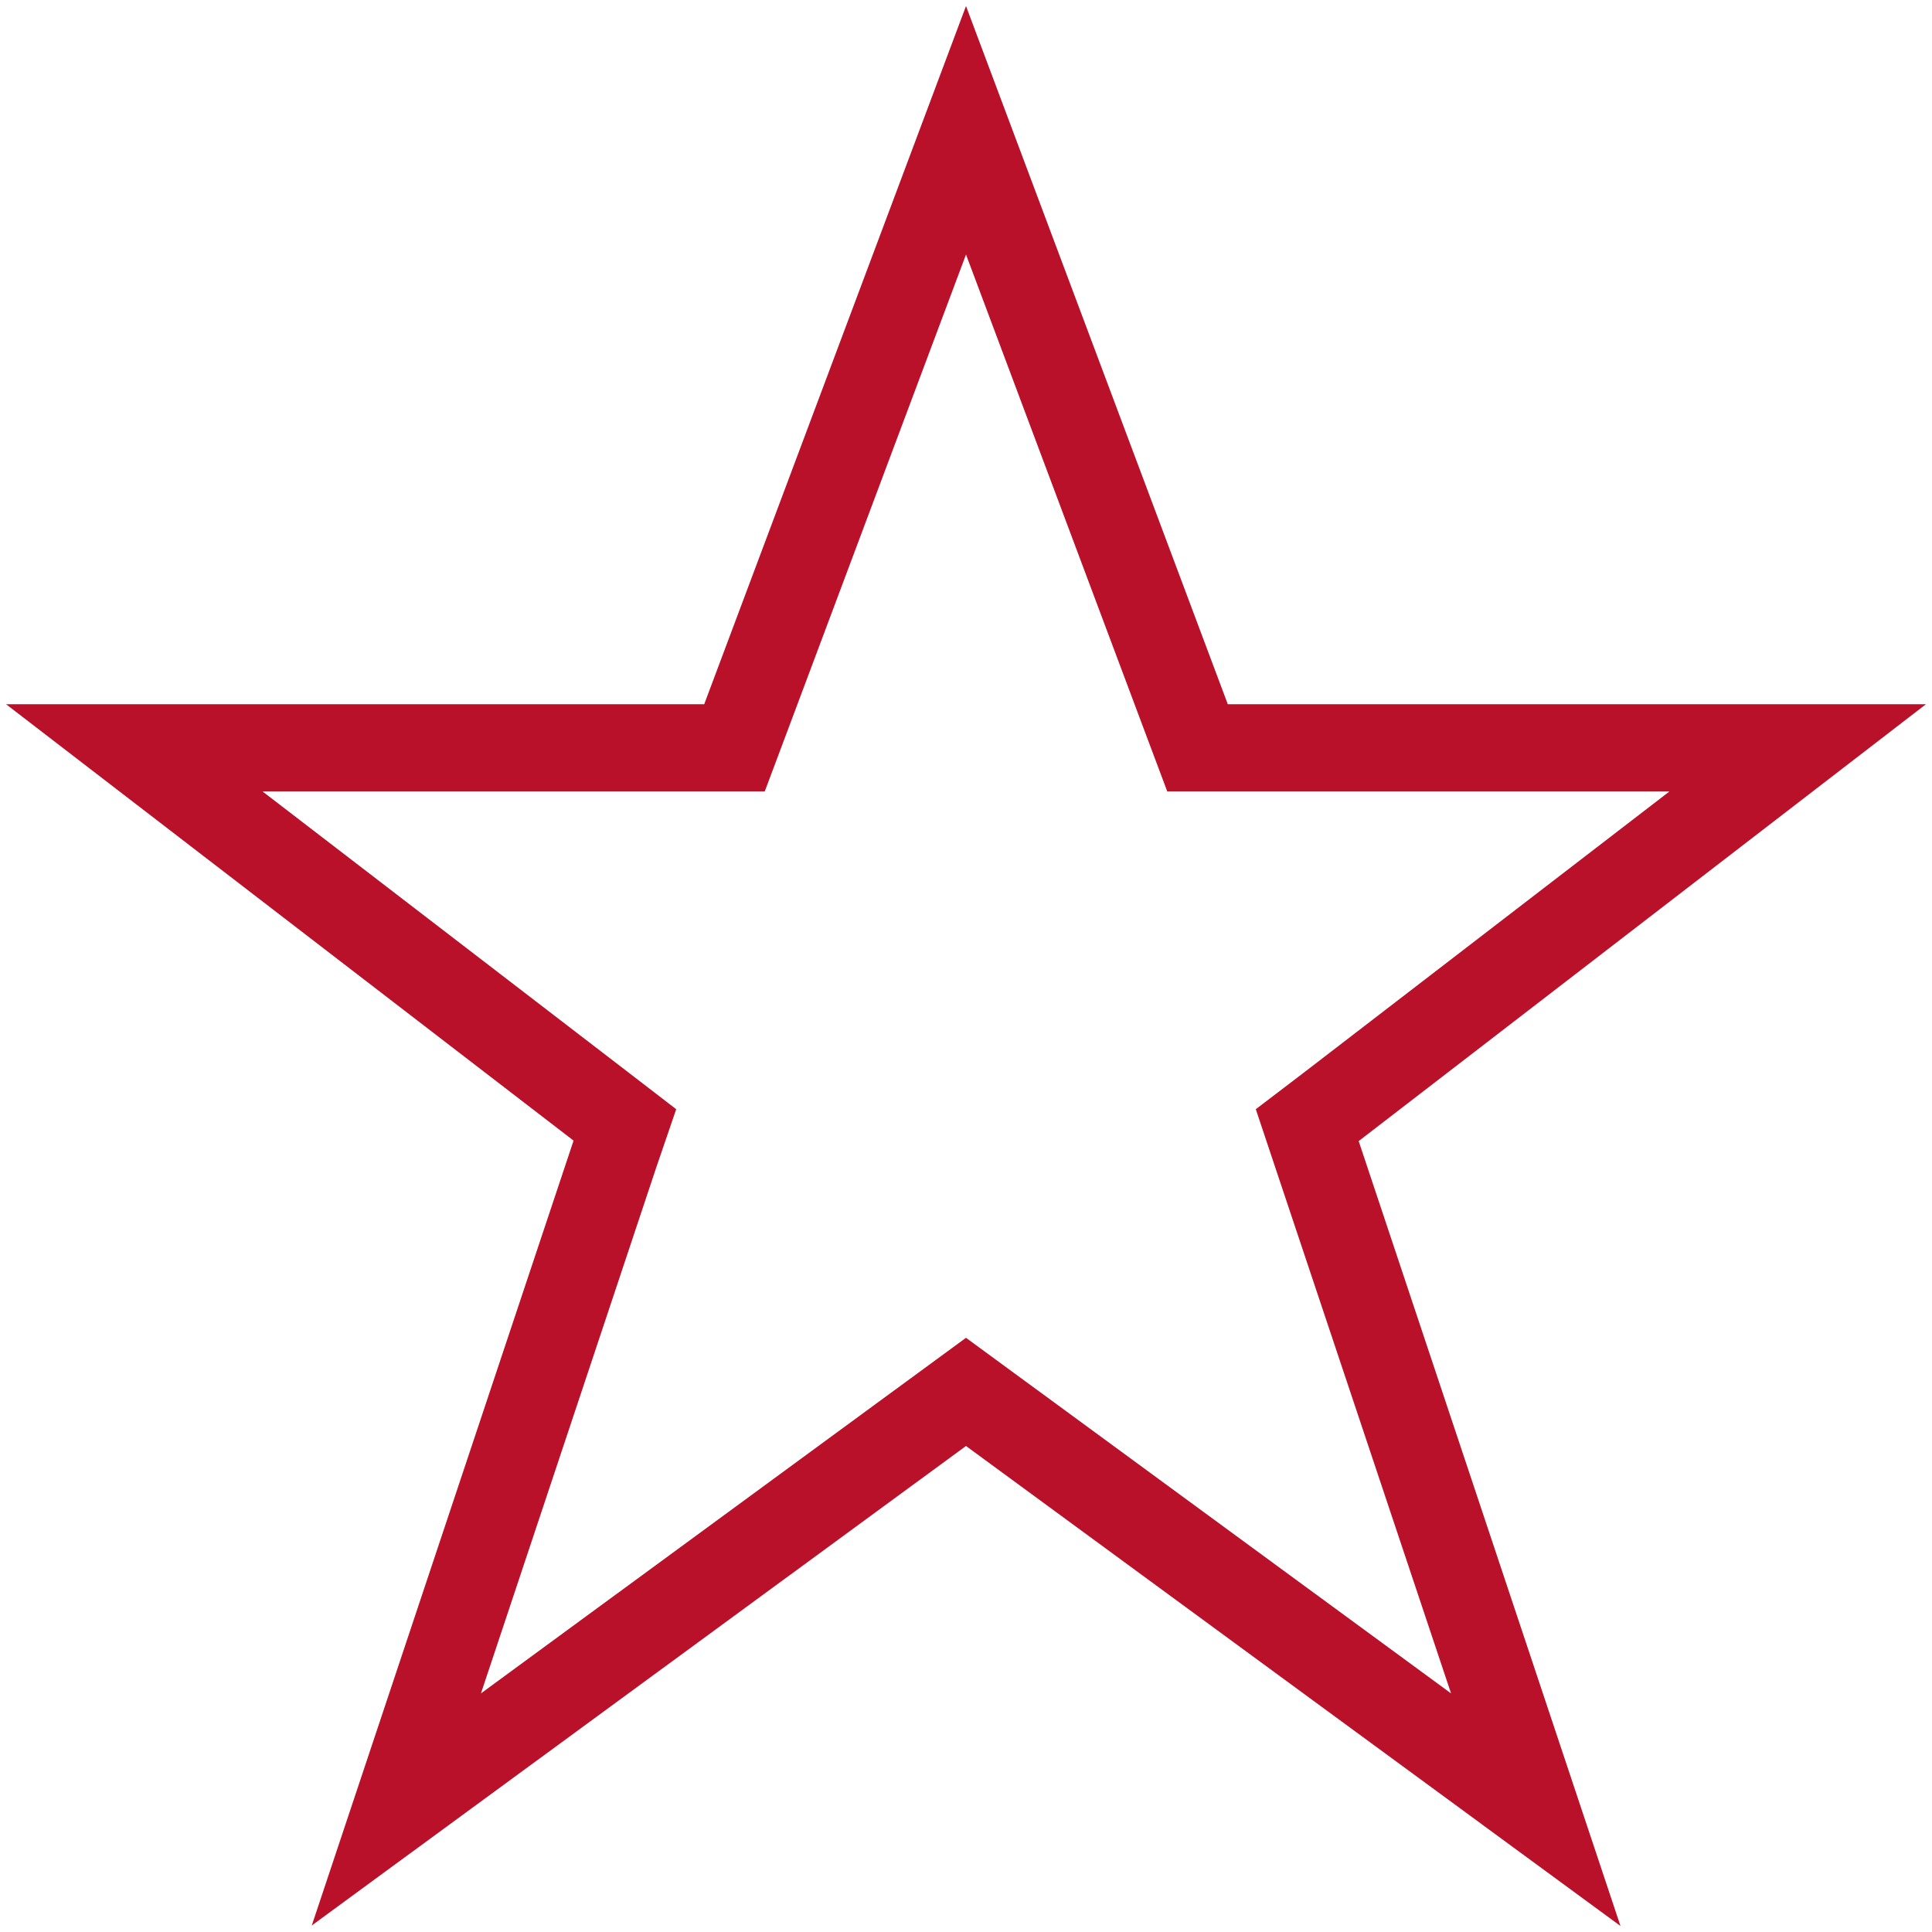
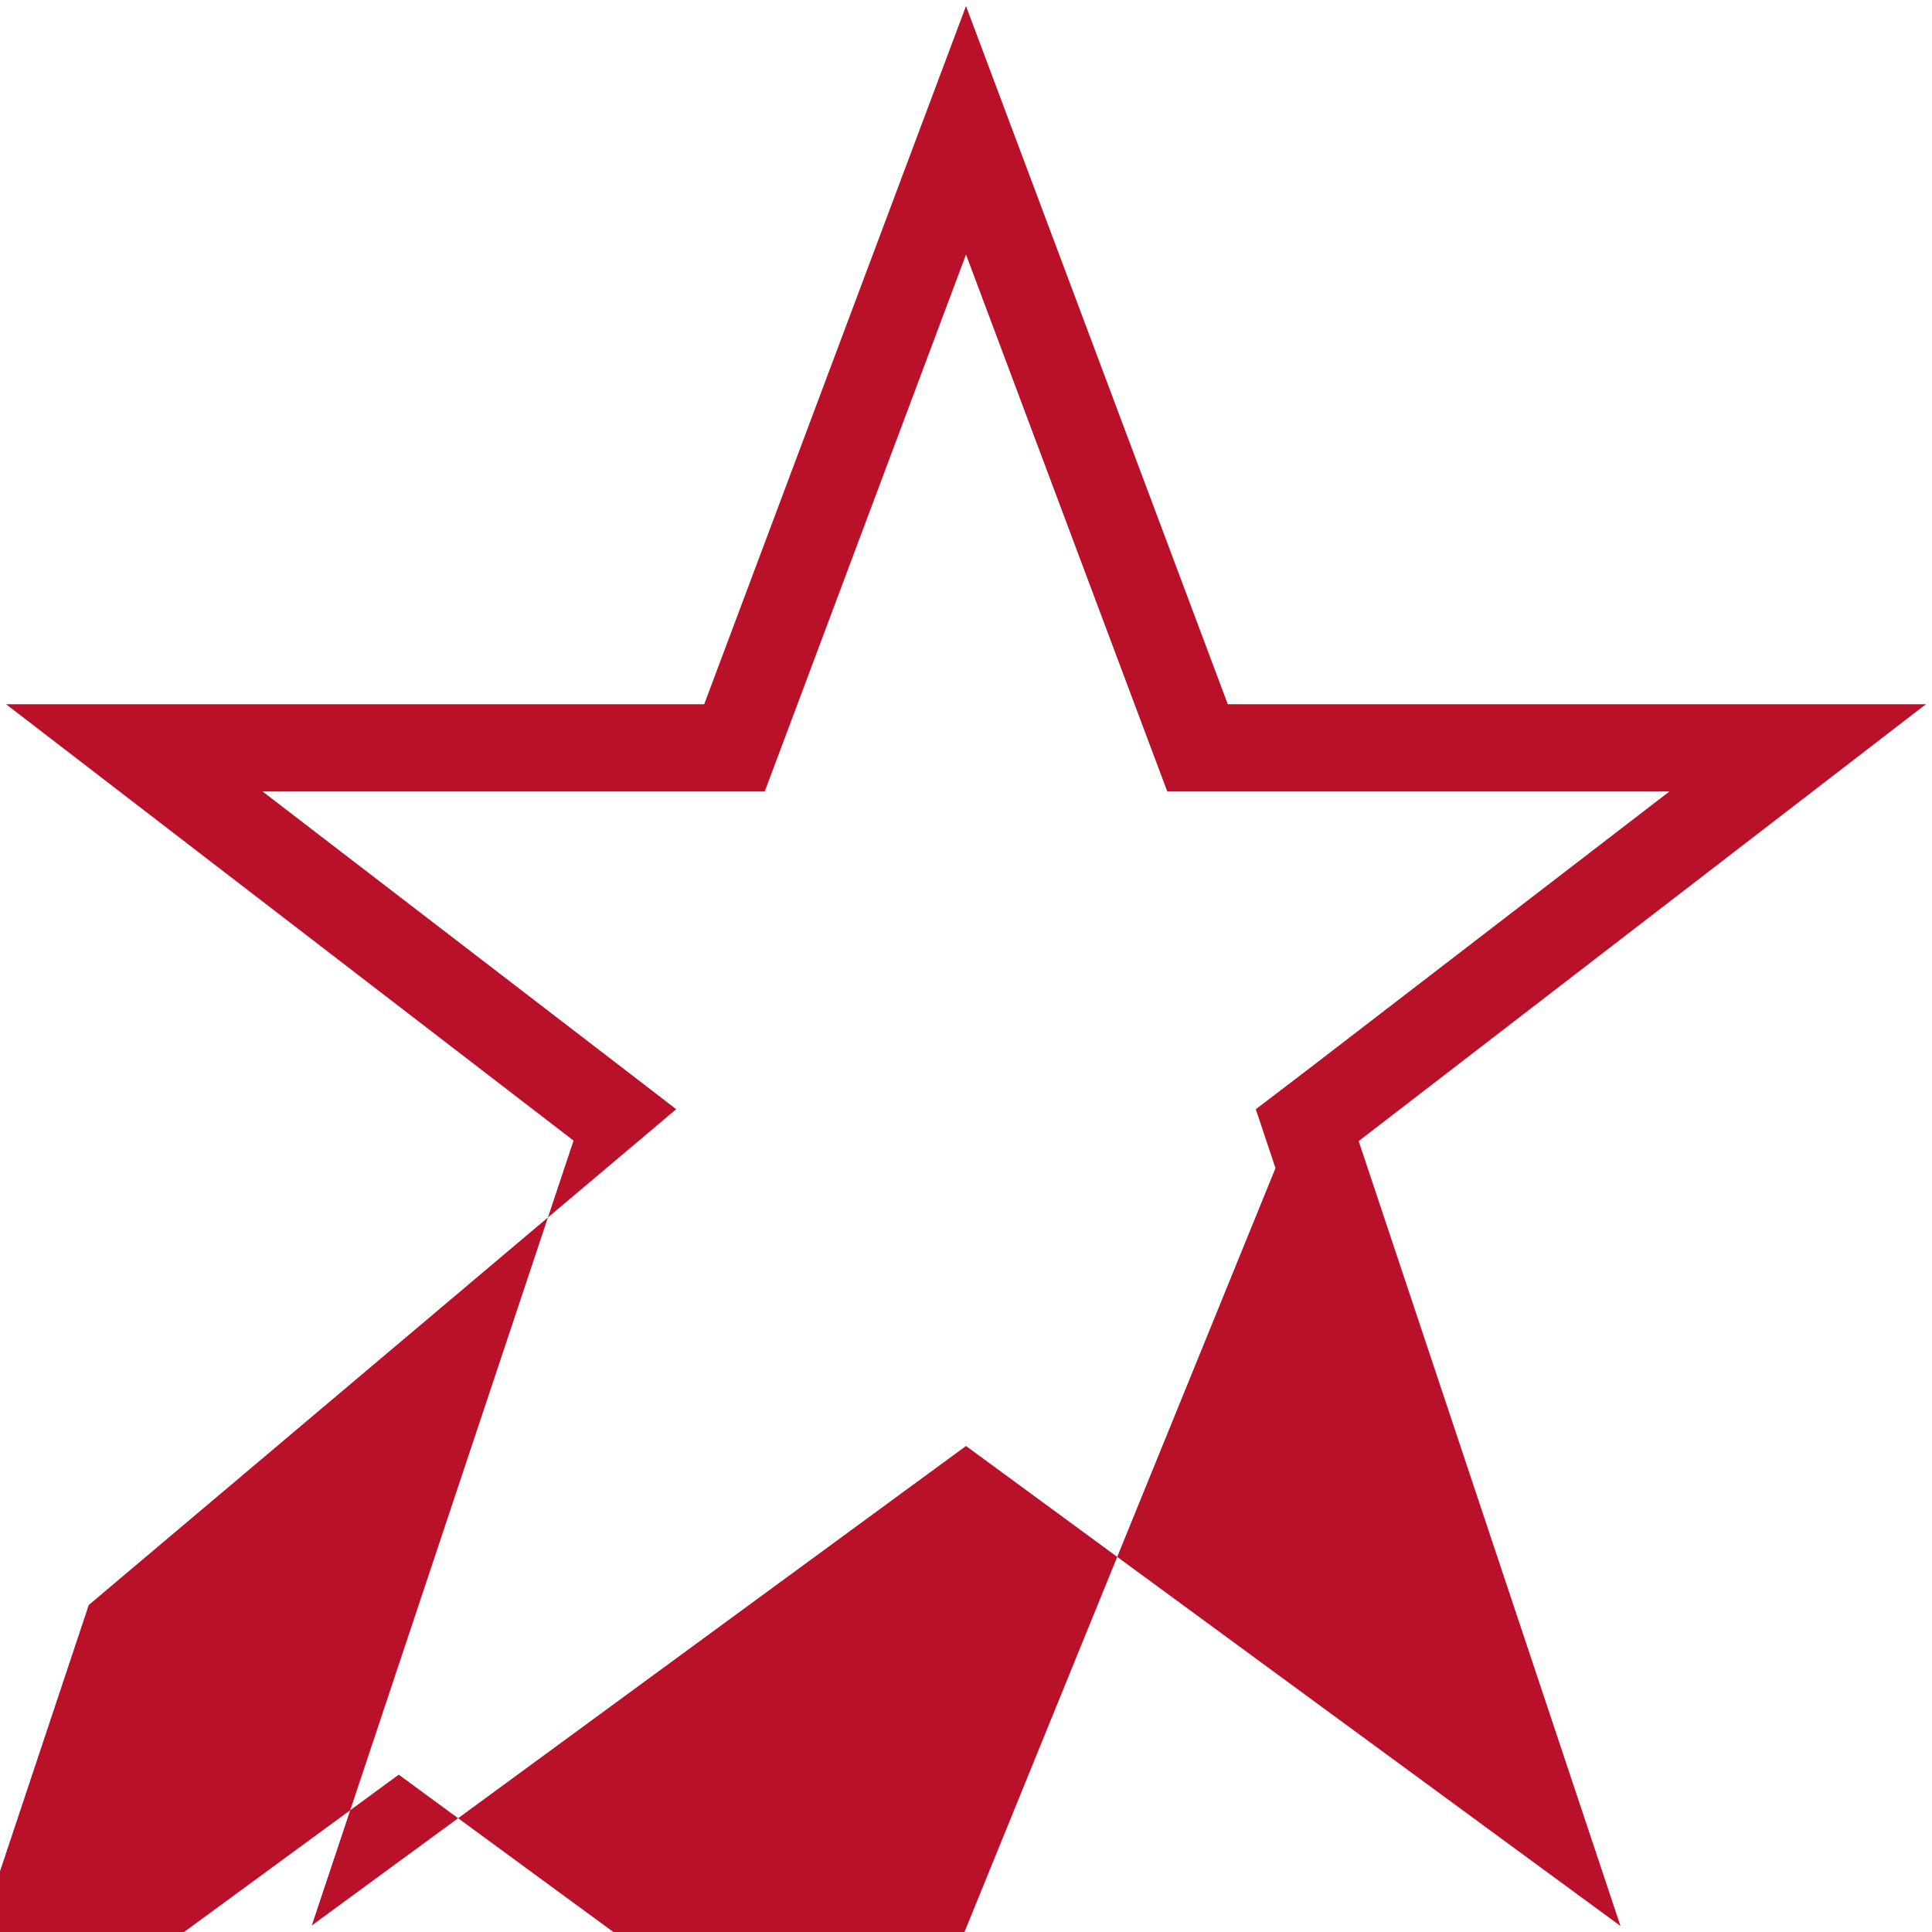
<svg xmlns="http://www.w3.org/2000/svg" width="160" height="160" viewBox="0 0 160 160">
-   <path d="M159.5 58.32h-57.82L80 .5 58.32 58.32H.5l47 36.14-21.68 65L80 119.75l54.2 39.75-21.68-65zm-39.33 81.92l-35.9-26.32-4.27-3.13-4.27 3.13-35.9 26.32 14.5-43.5L56 91.86l-4.08-3.14-30.17-23.17h41.58l1.76-4.69L80 21.08l14.91 39.78 1.76 4.69h41.58l-30.13 23.17-4.12 3.14 1.63 4.88z" fill="#ba112a" data-name="Star@2x.png" />
+   <path d="M159.5 58.32h-57.82L80 .5 58.32 58.32H.5l47 36.14-21.68 65L80 119.75l54.2 39.75-21.68-65m-39.33 81.92l-35.9-26.32-4.27-3.13-4.27 3.13-35.9 26.32 14.5-43.5L56 91.86l-4.08-3.14-30.17-23.17h41.58l1.76-4.69L80 21.08l14.91 39.78 1.76 4.69h41.58l-30.13 23.17-4.12 3.14 1.63 4.88z" fill="#ba112a" data-name="Star@2x.png" />
</svg>